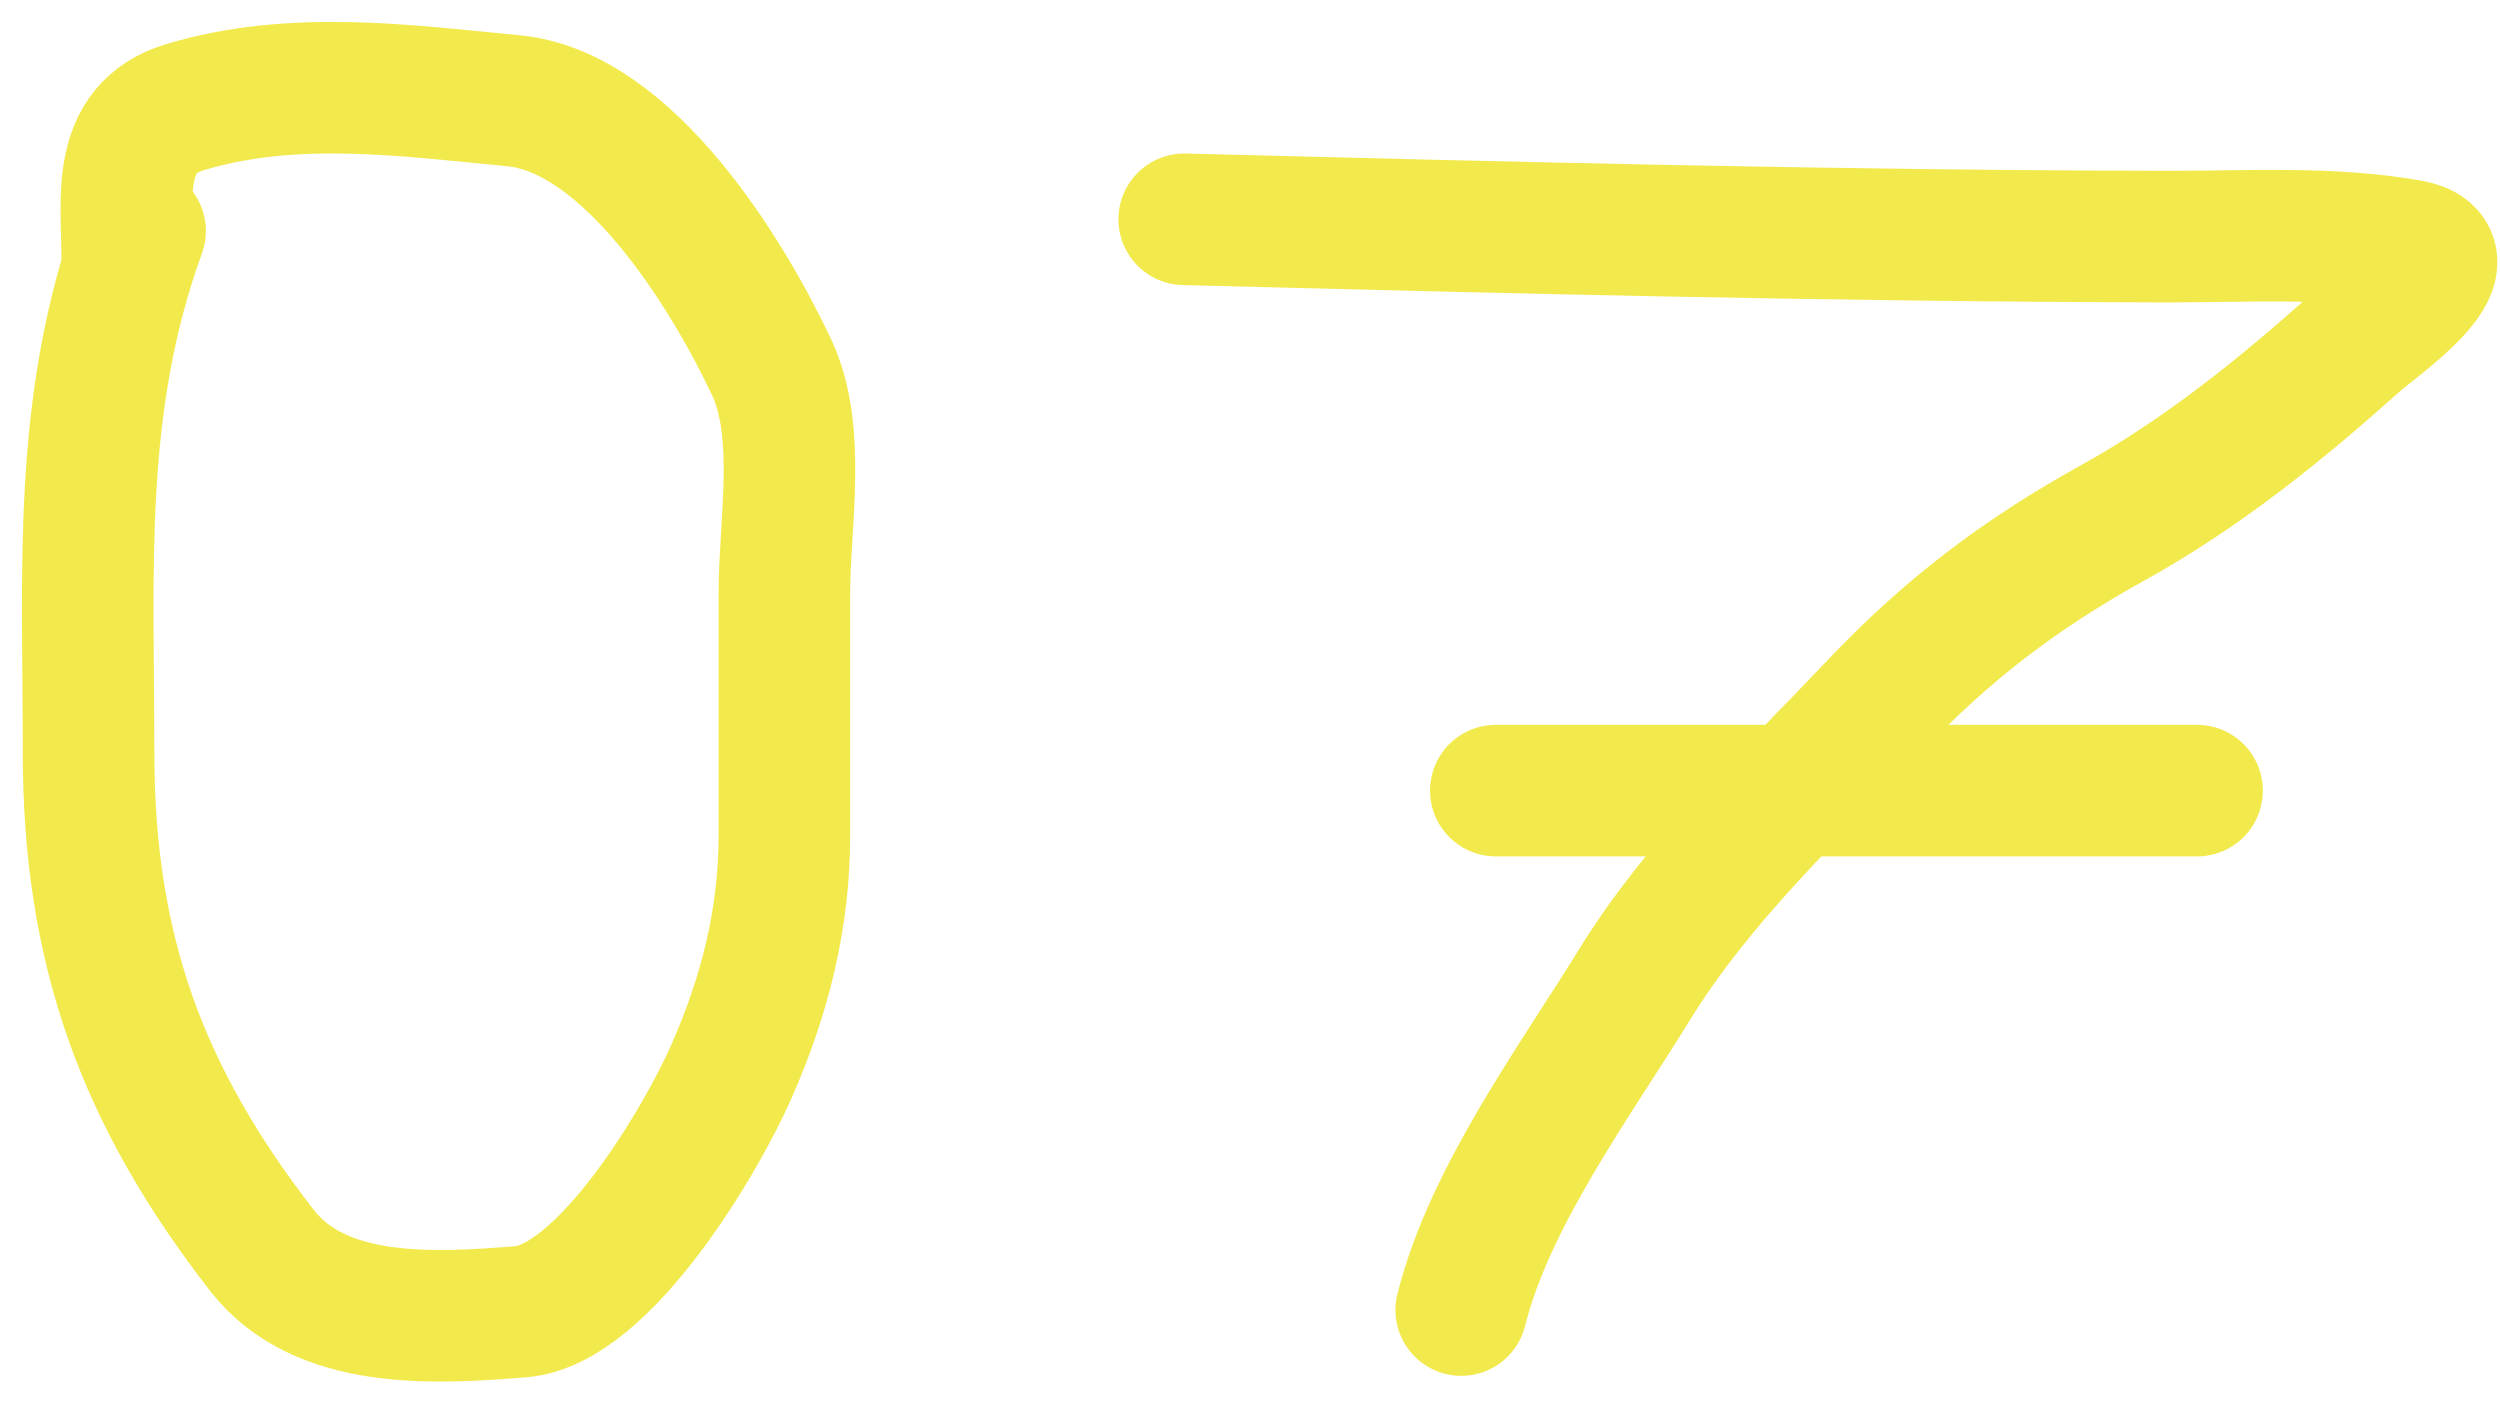
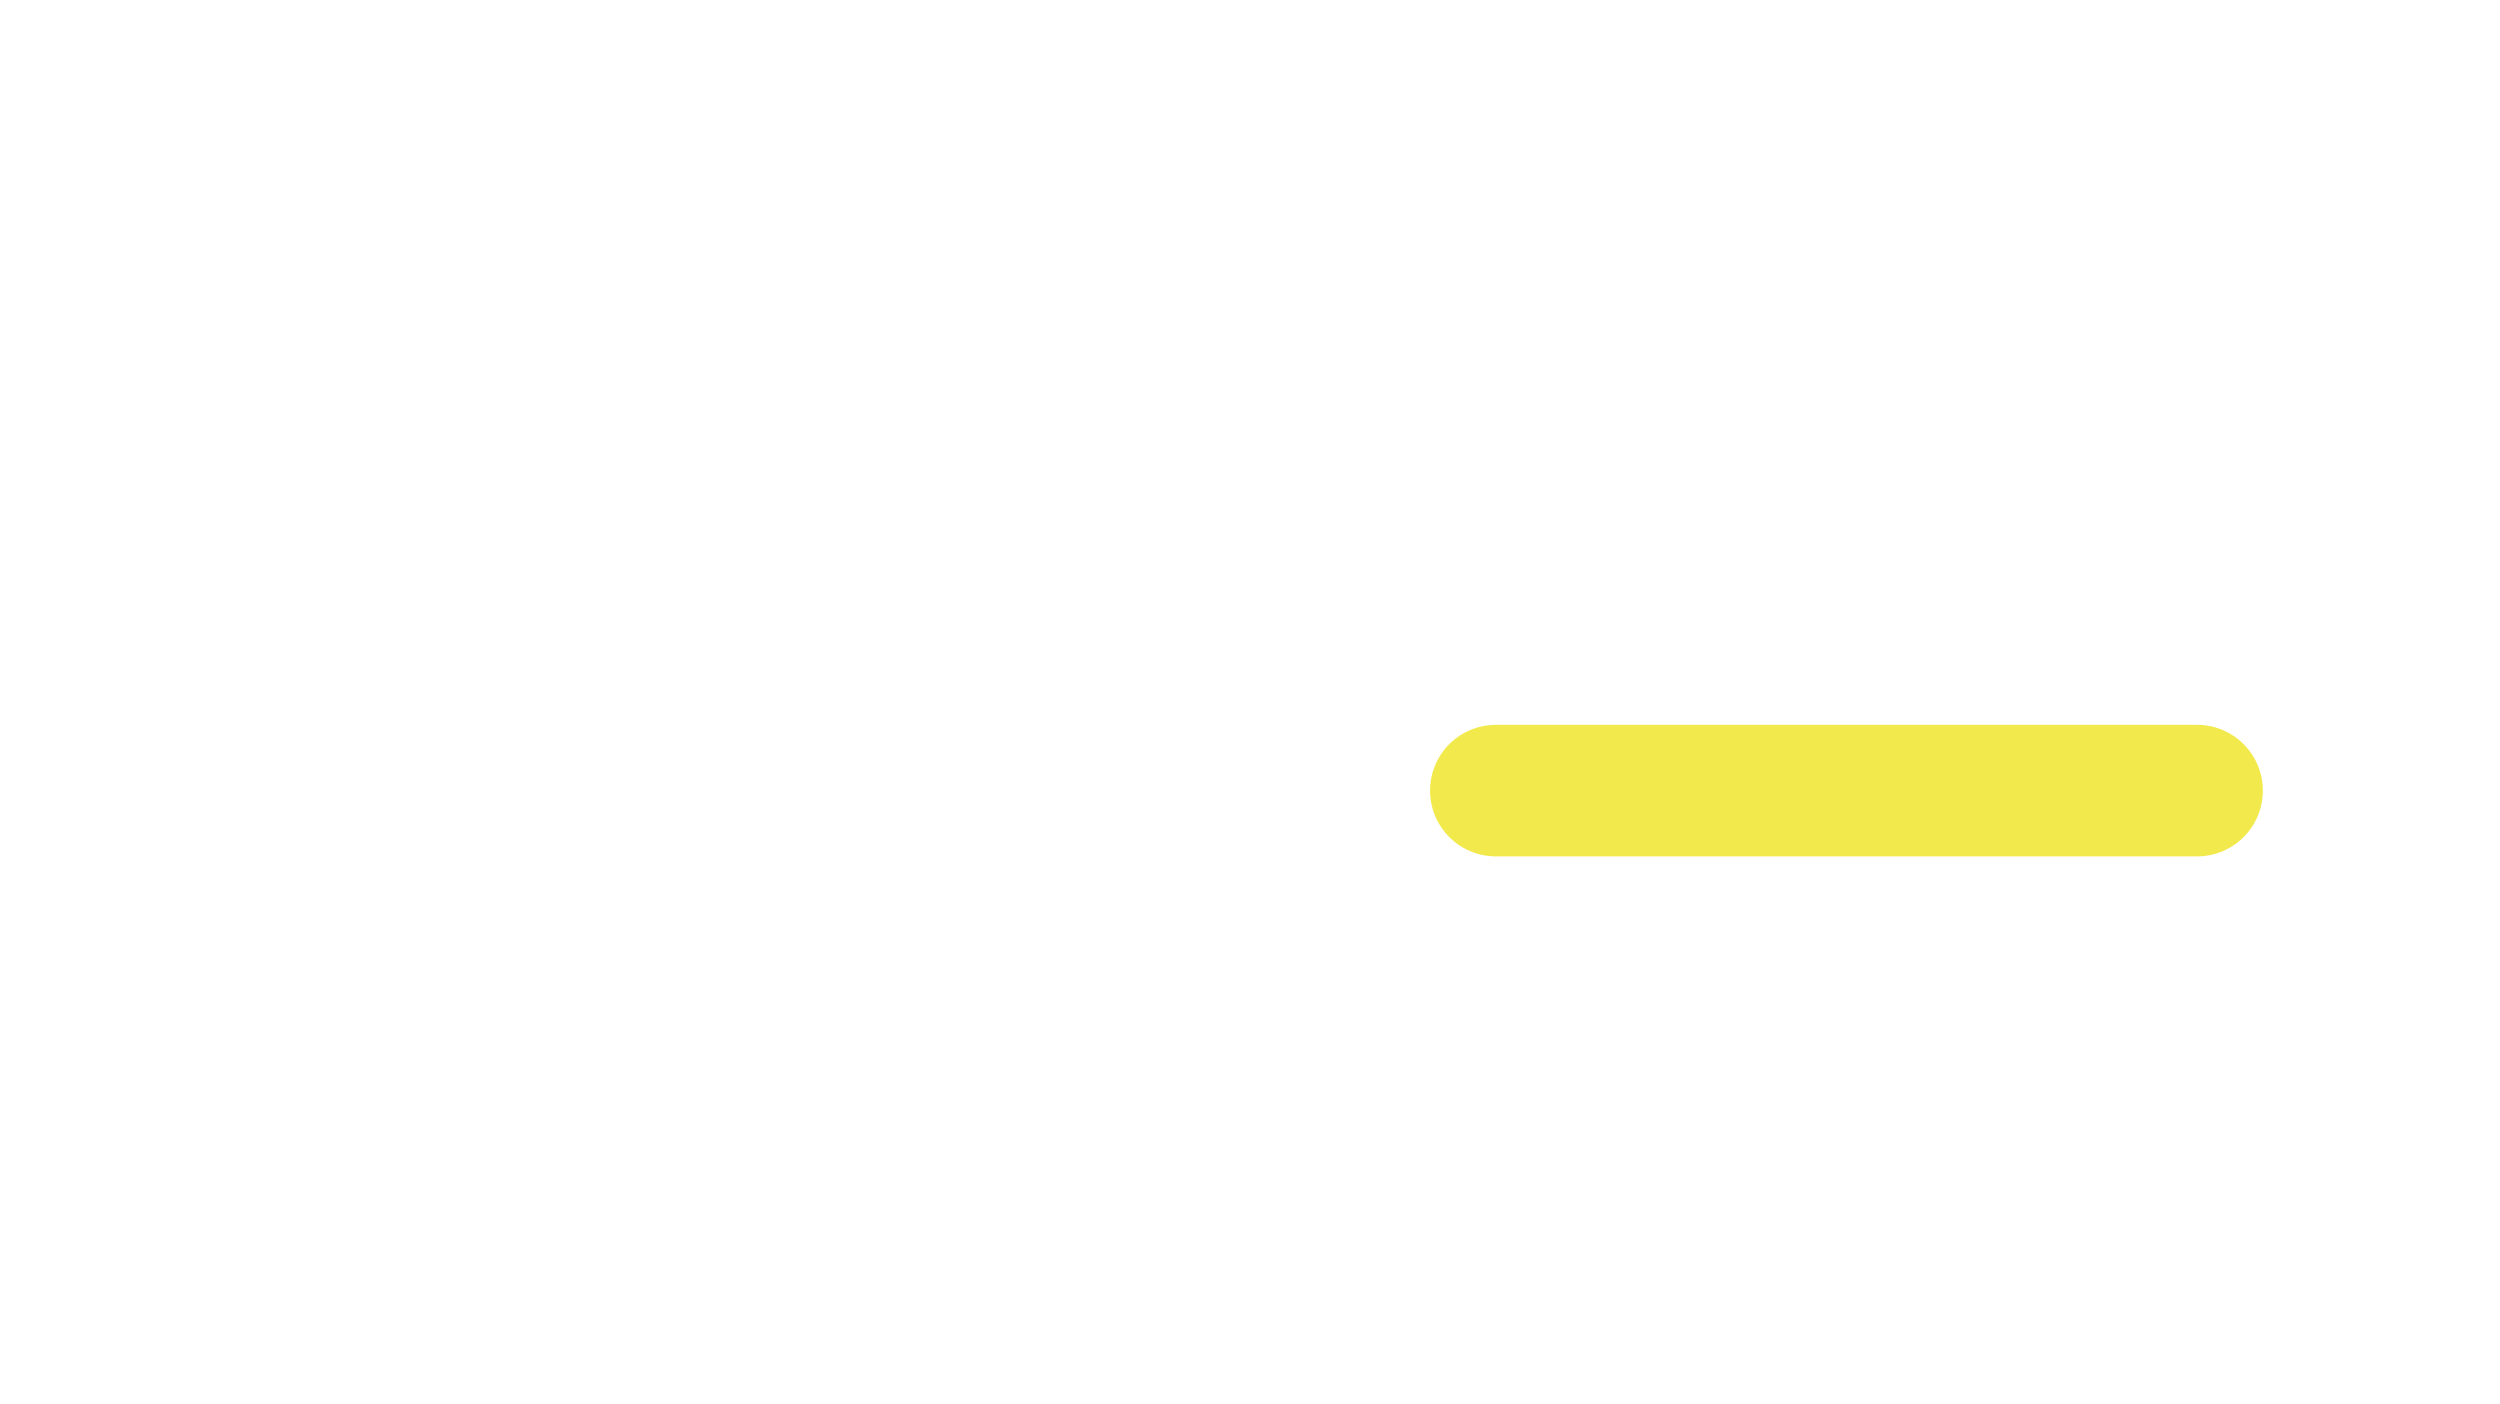
<svg xmlns="http://www.w3.org/2000/svg" width="57" height="32" viewBox="0 0 57 32" fill="none">
-   <path d="M27 5C34.464 5.192 41.924 5.38 49.391 5.395C51.252 5.398 53.099 5.274 54.928 5.592C56.445 5.856 54.154 7.411 53.689 7.829C51.986 9.359 50.178 10.808 48.173 11.919C46.049 13.097 44.39 14.357 42.724 16.119C40.807 18.144 38.735 20.068 37.263 22.456C35.895 24.676 33.958 27.3 33.316 29.869" stroke="#F2EA4D" stroke-width="3" stroke-linecap="round" />
  <path d="M34.105 18.026H50.093" stroke="#F2EA4D" stroke-width="3" stroke-linecap="round" />
-   <path d="M3.194 5.267C1.756 9.22 2.019 12.983 2.019 17.142C2.019 21.653 3.235 24.981 5.969 28.505C7.298 30.219 9.891 30.07 11.878 29.907C13.774 29.752 15.988 25.997 16.676 24.431C17.445 22.684 17.884 20.938 17.884 19.038C17.884 17.197 17.884 15.355 17.884 13.513C17.884 11.927 18.287 9.845 17.59 8.368C16.58 6.224 14.327 2.55 11.714 2.298C9.237 2.06 6.661 1.702 4.206 2.447C2.61 2.931 2.9 4.565 2.9 5.861" stroke="#F2EA4D" stroke-width="3" stroke-linecap="round" />
</svg>